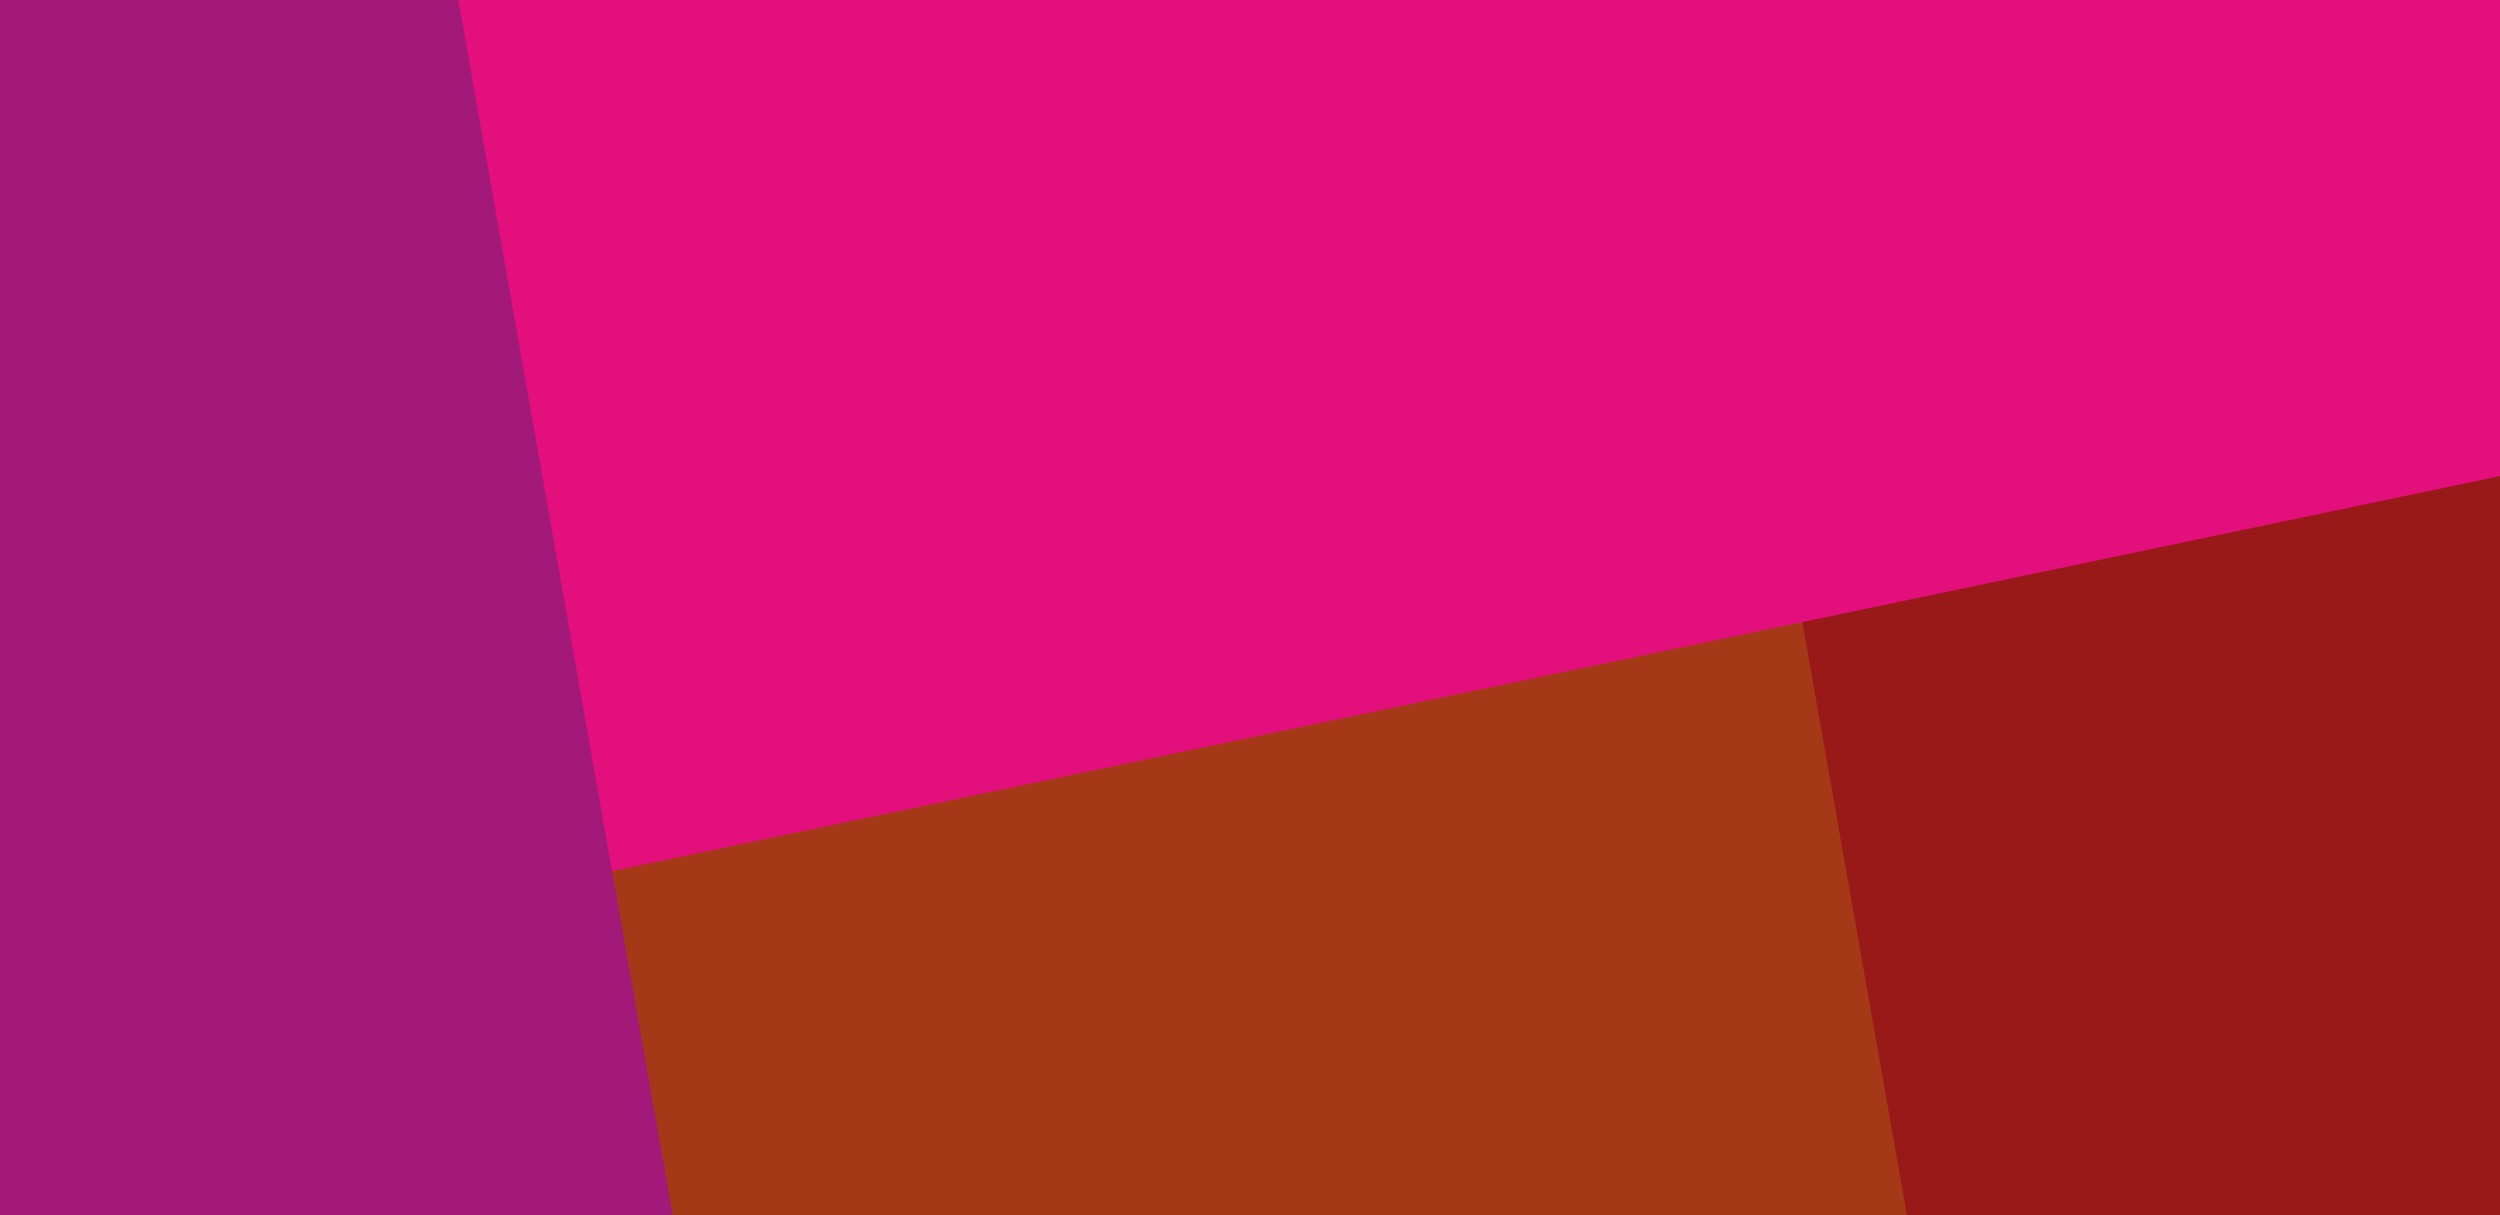
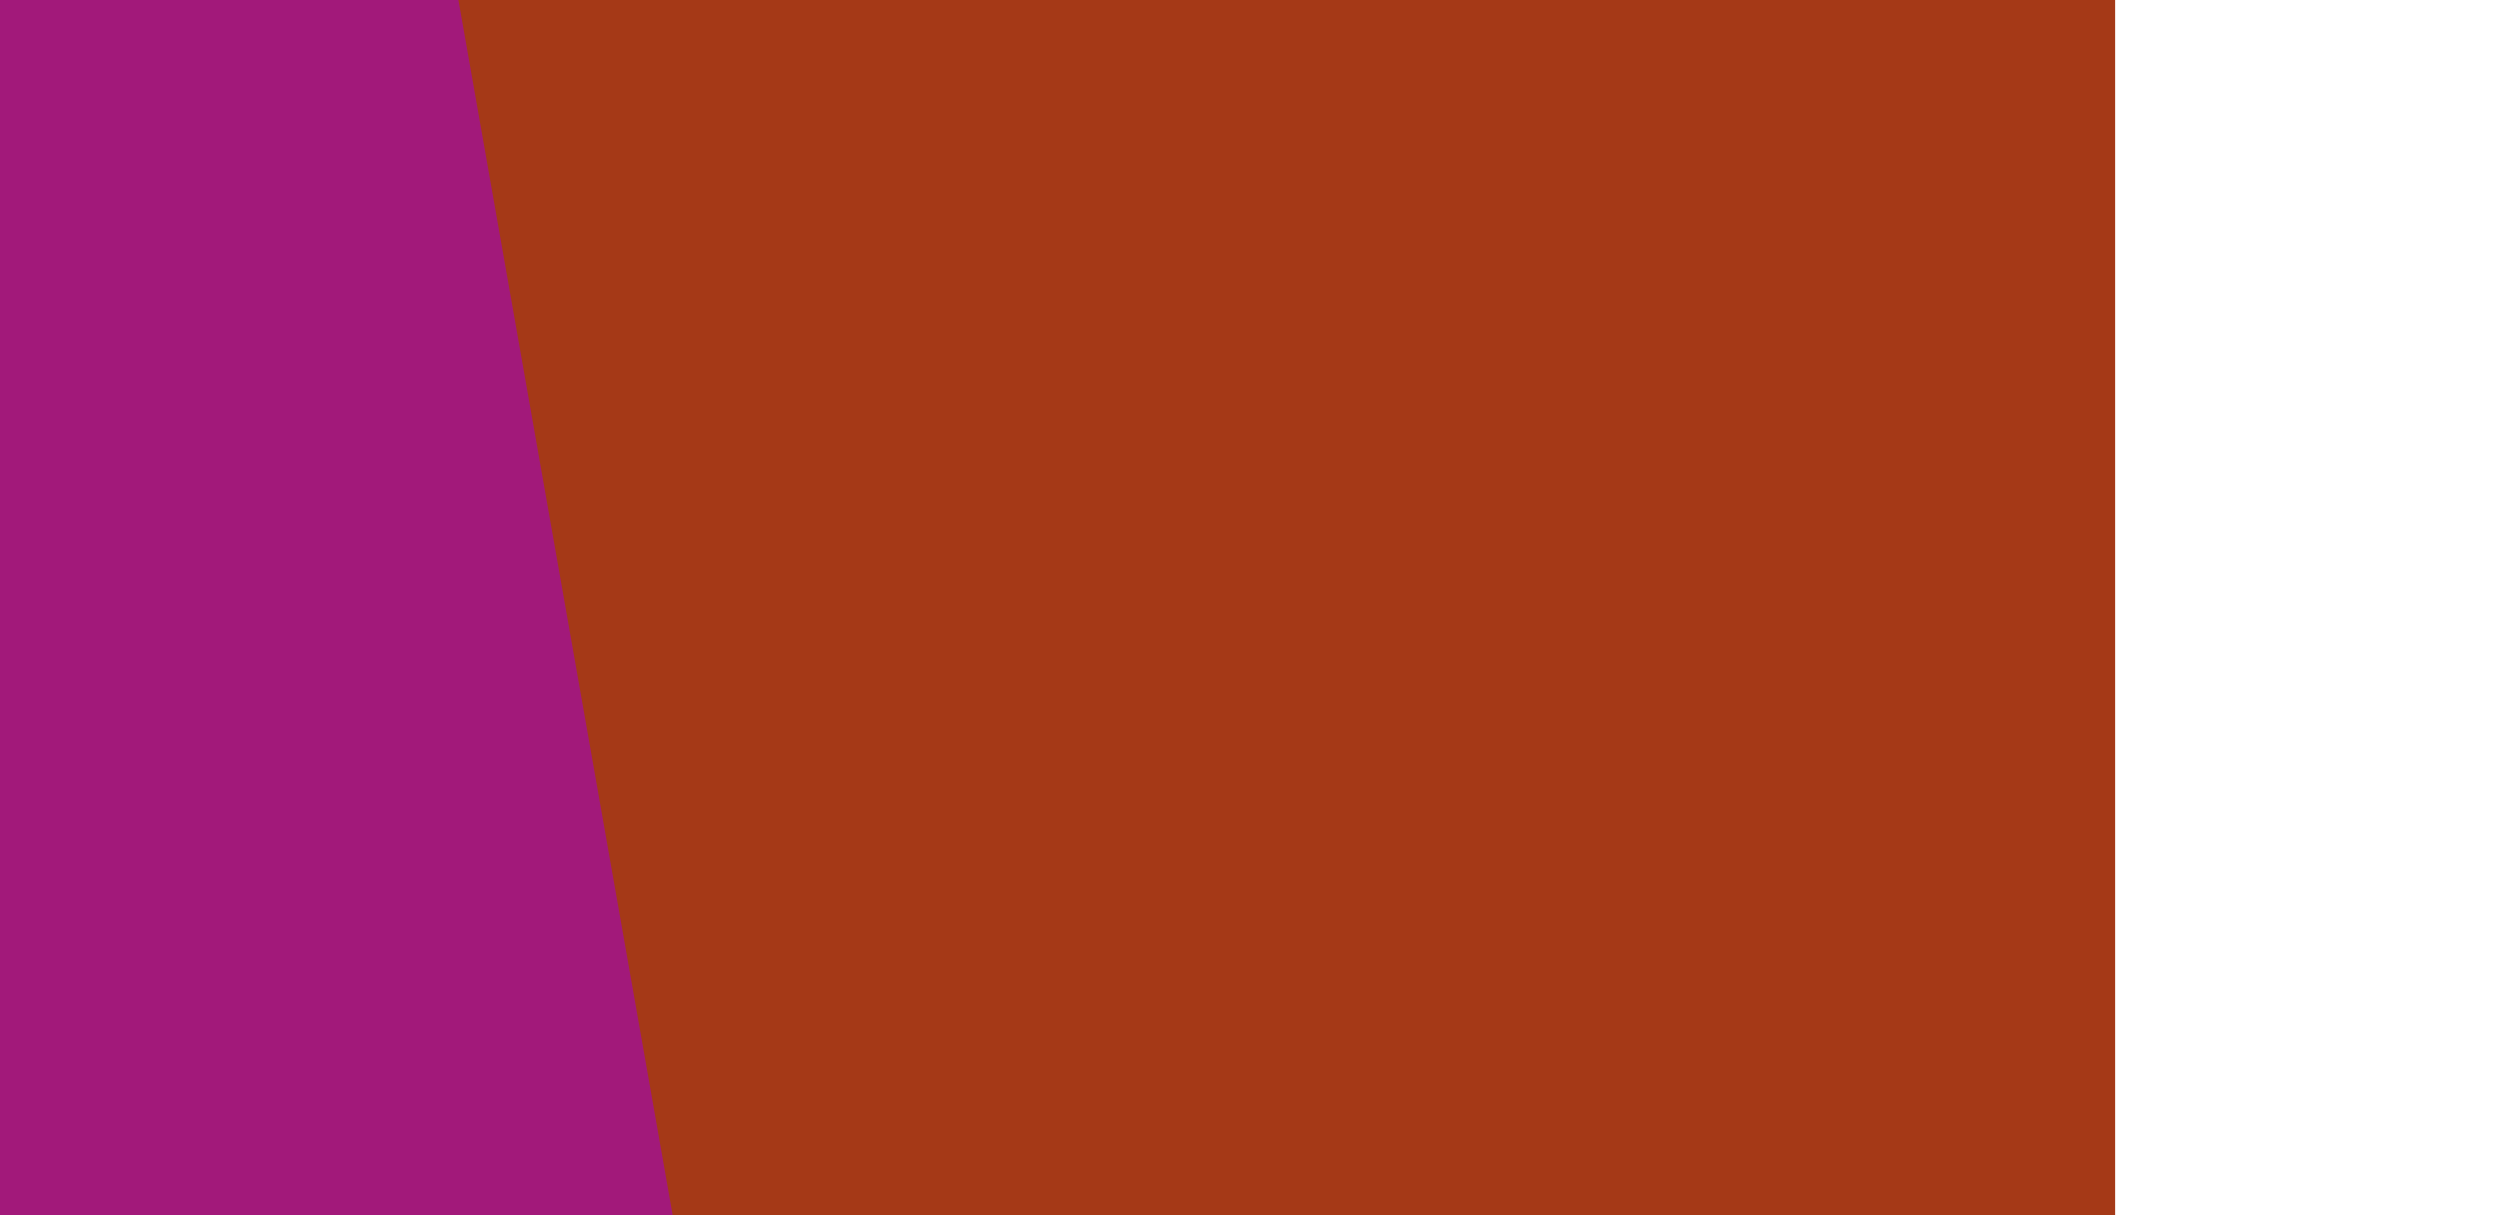
<svg xmlns="http://www.w3.org/2000/svg" id="Ebene_1" viewBox="0 0 1440 700">
  <defs>
    <style>.cls-1{fill:none;}.cls-2{clip-path:url(#clippath);}.cls-3{fill:#981917;}.cls-4{fill:#a2197a;}.cls-5{fill:#a53917;}.cls-6{fill:#e33c13;}.cls-7{fill:#e30f7c;}</style>
    <clipPath id="clippath">
      <rect class="cls-1" x="-2324" y="-3128.48" width="1440" height="9424.46" />
    </clipPath>
  </defs>
  <g class="cls-2">
    <g>
      <rect class="cls-5" x="-10352.39" y="-3073.9" width="13628.5" height="10046.79" transform="translate(-392.28 -584.77) rotate(-10)" />
-       <rect class="cls-4" x="-4552.4" y="-7505.81" width="1101.02" height="13623.88" transform="translate(-4013.48 -4755.45) rotate(-100)" />
-       <rect class="cls-6" x="317.96" y="-3850.91" width="1101.02" height="10046.79" transform="translate(-190.41 168.62) rotate(-10)" />
      <rect class="cls-7" x="-4241.71" y="-5743.84" width="1101.02" height="13623.88" transform="translate(-5384.05 -2381.55) rotate(-100)" />
      <rect class="cls-3" x="-1444.01" y="-3540.23" width="1101.02" height="10046.79" transform="translate(-271.12 -132.62) rotate(-10)" />
-       <rect class="cls-3" x="2079.94" y="-4161.59" width="1101.02" height="10046.79" transform="translate(-109.69 469.86) rotate(-10)" />
    </g>
  </g>
  <rect class="cls-5" y="0" width="1218.32" height="700" />
-   <polygon class="cls-3" points="1440 700 1098.4 700 974.97 0 1440 0 1440 700" />
-   <polygon class="cls-7" points="1440 274.23 1440 0 0 0 0 575.56 1440 274.23" />
  <polygon class="cls-4" points="0 0 264.05 0 387.47 700 0 700 0 0" />
</svg>